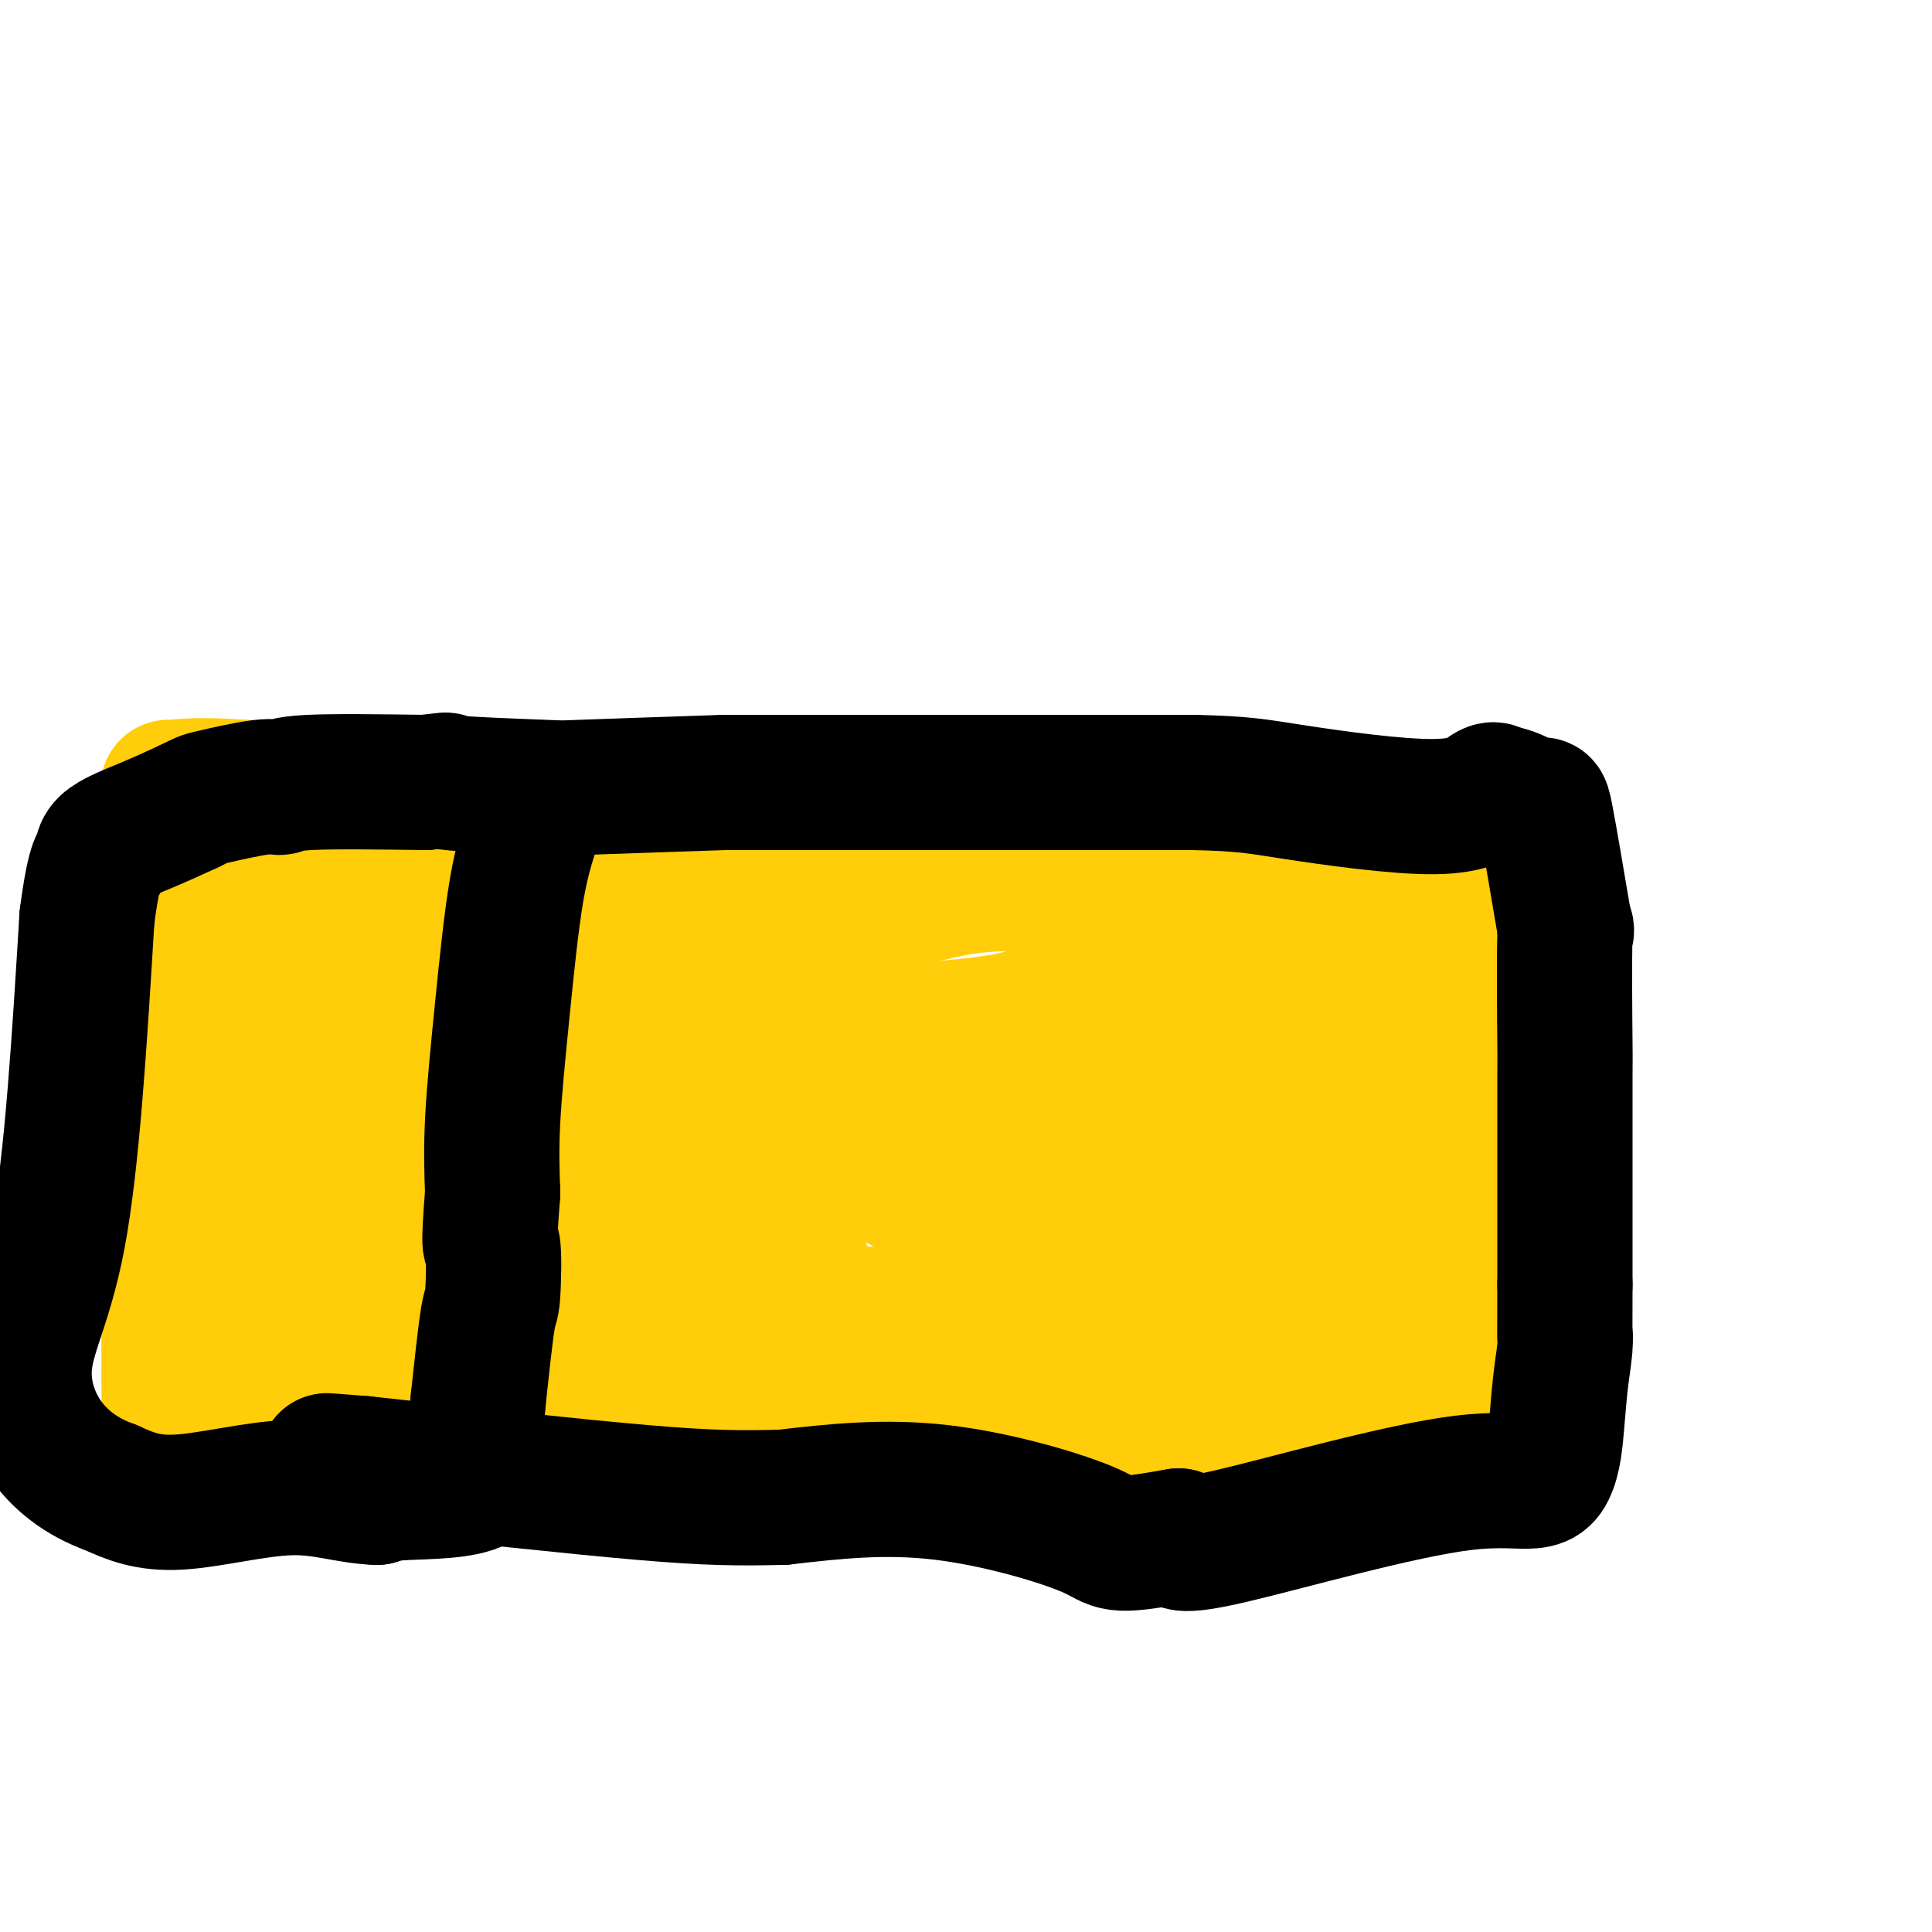
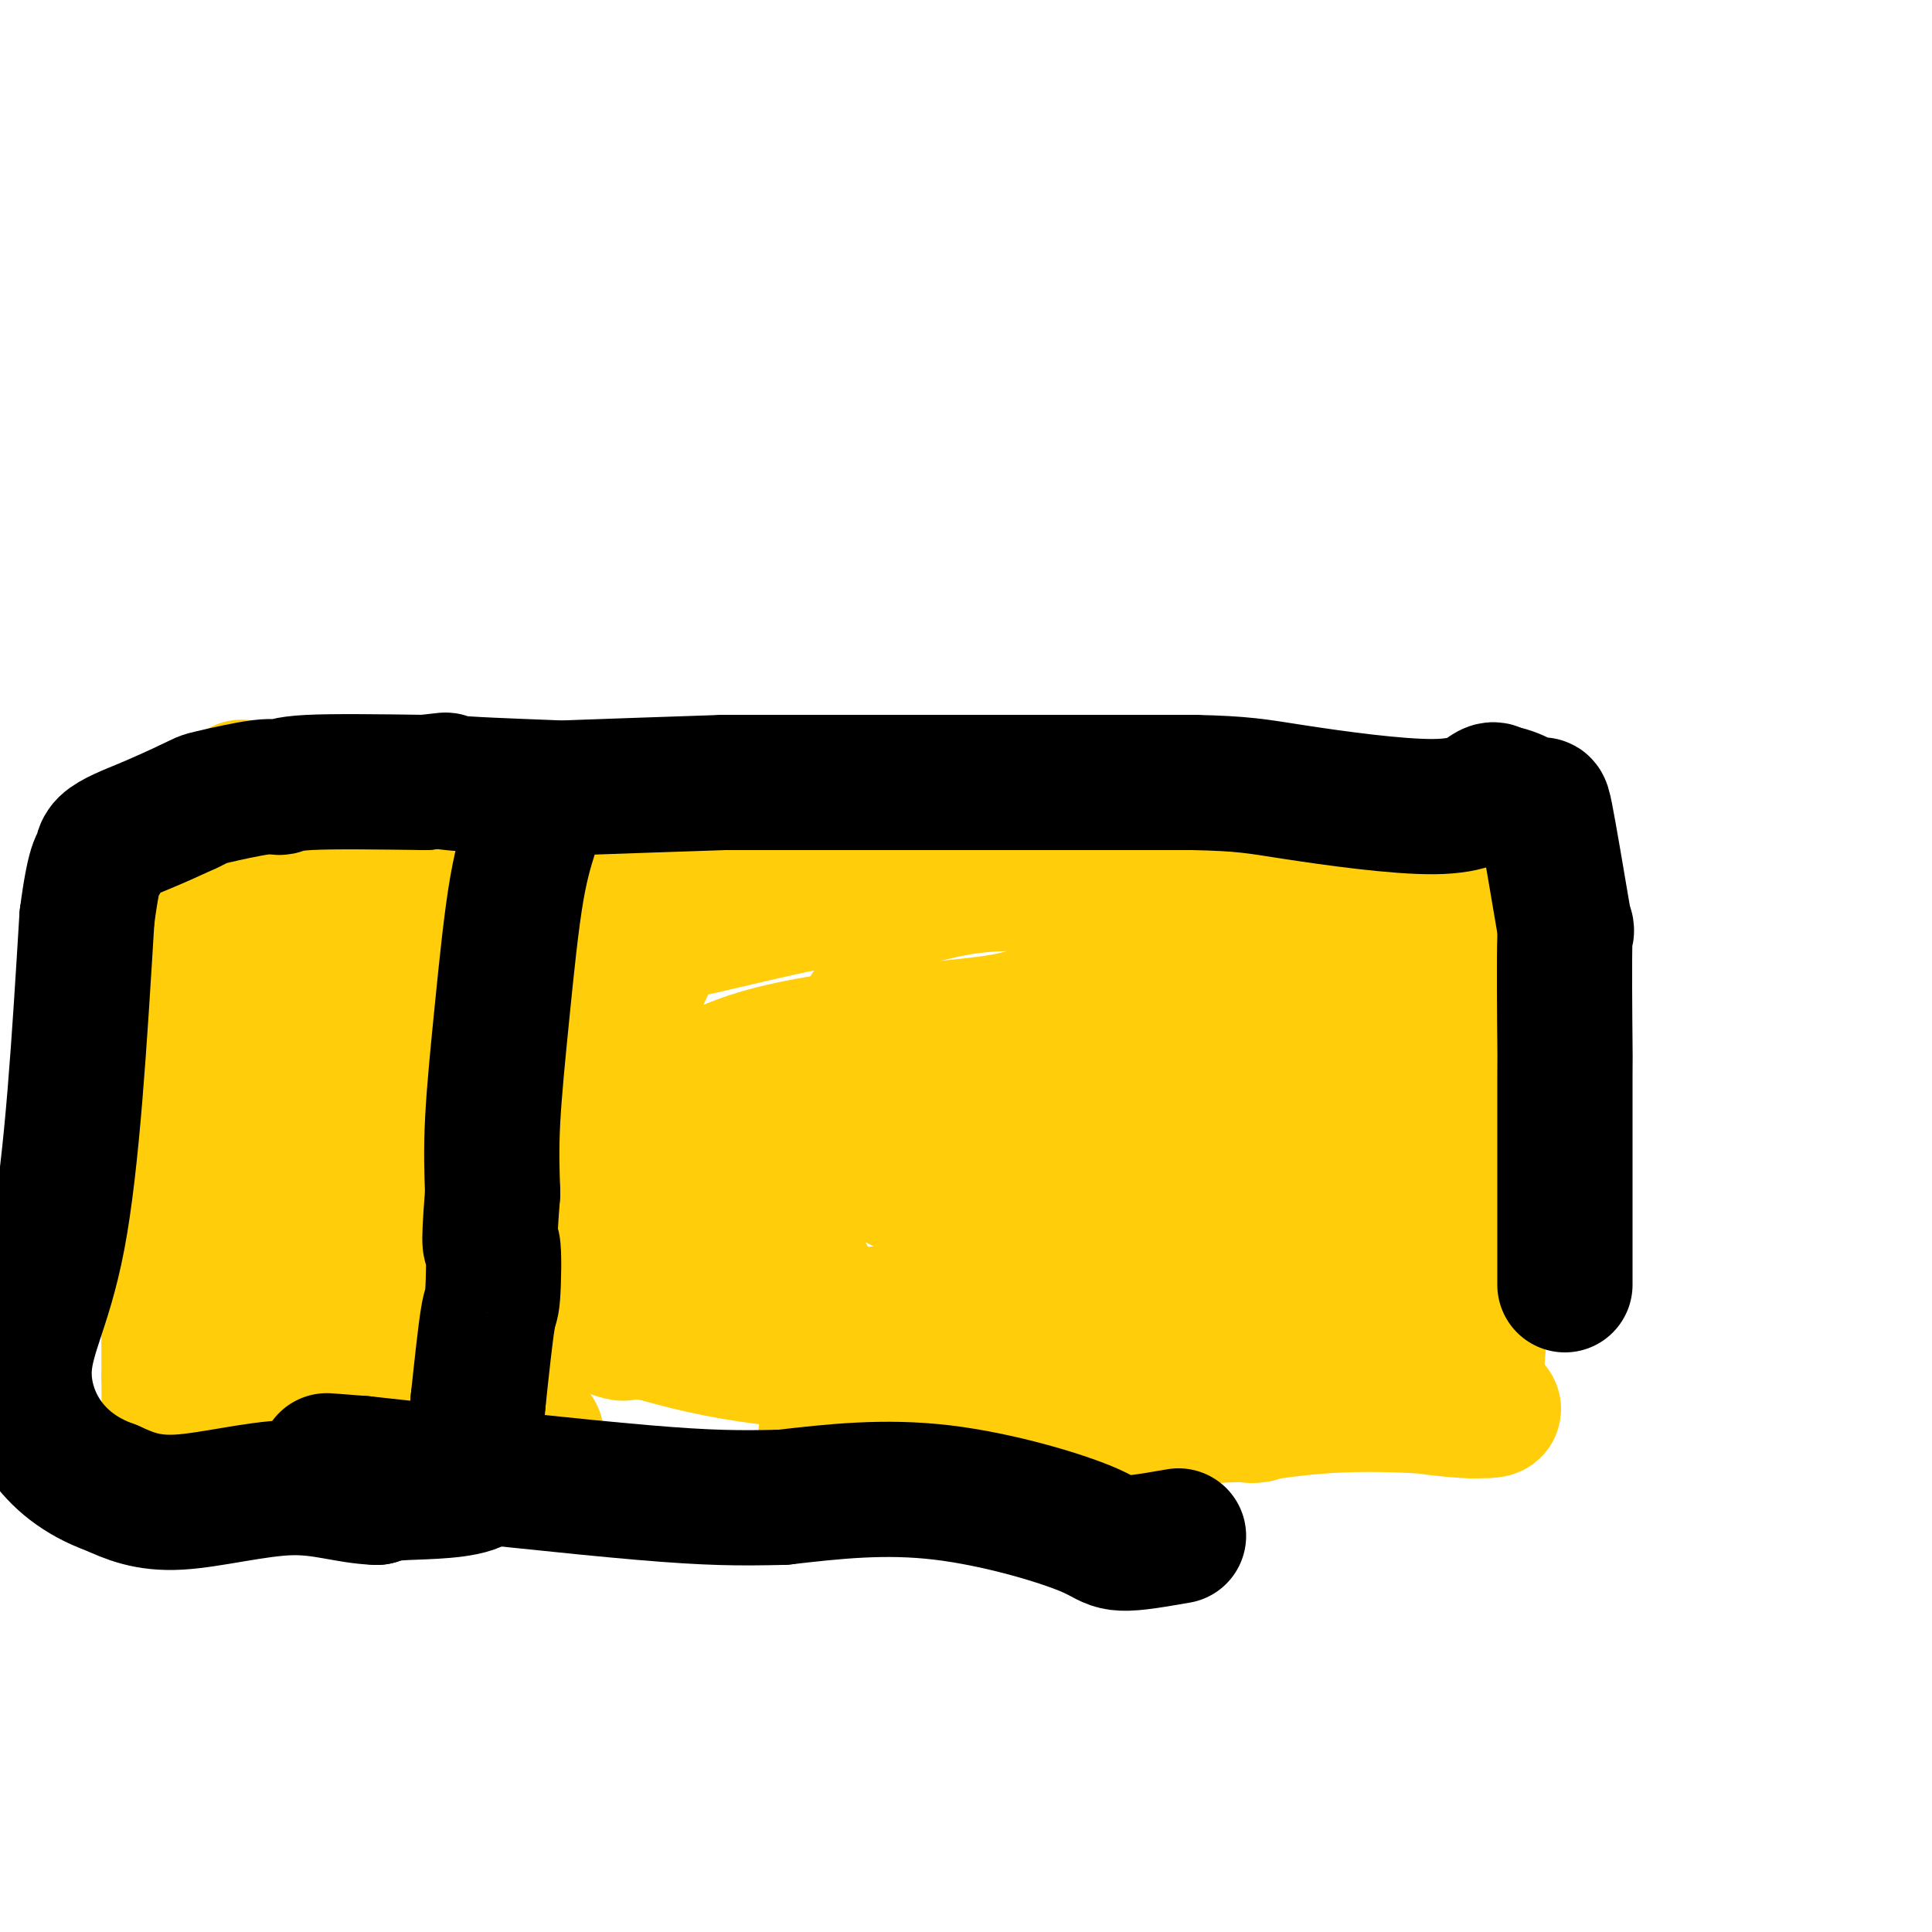
<svg xmlns="http://www.w3.org/2000/svg" viewBox="0 0 400 400" version="1.1">
  <g fill="none" stroke="#FFCD0A" stroke-width="28" stroke-linecap="round" stroke-linejoin="round">
    <path d="M311,175c0.000,-0.125 0.000,-0.250 0,0c0.000,0.250 0.000,0.875 0,1c0.000,0.125 0.000,-0.250 0,2c0.000,2.250 0.000,7.125 0,12" />
    <path d="M311,190c0.003,3.415 0.011,4.451 0,8c-0.011,3.549 -0.041,9.609 0,13c0.041,3.391 0.155,4.112 0,5c-0.155,0.888 -0.577,1.944 -1,3" />
    <path d="M310,219c-0.107,6.375 0.126,7.812 0,9c-0.126,1.188 -0.611,2.128 -1,4c-0.389,1.872 -0.683,4.678 -1,8c-0.317,3.322 -0.659,7.161 -1,11" />
    <path d="M307,251c-0.691,5.948 -0.917,4.818 -1,5c-0.083,0.182 -0.022,1.678 0,3c0.022,1.322 0.006,2.471 0,6c-0.006,3.529 -0.002,9.437 0,12c0.002,2.563 0.001,1.782 0,1" />
    <path d="M306,278c-0.167,4.500 -0.083,2.250 0,0" />
    <path d="M300,172c1.533,-0.423 3.066,-0.845 0,-1c-3.066,-0.155 -10.730,-0.041 -14,0c-3.270,0.041 -2.144,0.011 -7,0c-4.856,-0.011 -15.692,-0.003 -21,0c-5.308,0.003 -5.088,0.001 -11,0c-5.912,-0.001 -17.956,-0.000 -30,0" />
    <path d="M217,171c-16.247,0.075 -15.365,0.762 -23,0c-7.635,-0.762 -23.786,-2.974 -34,-4c-10.214,-1.026 -14.490,-0.864 -21,0c-6.510,0.864 -15.255,2.432 -24,4" />
    <path d="M115,171c-9.821,0.143 -11.875,-1.500 -13,-2c-1.125,-0.500 -1.321,0.143 -4,0c-2.679,-0.143 -7.839,-1.071 -13,-2" />
    <path d="M85,167c-6.022,-0.644 -6.078,-0.255 -7,0c-0.922,0.255 -2.710,0.376 -6,0c-3.290,-0.376 -8.083,-1.250 -12,-2c-3.917,-0.750 -6.959,-1.375 -10,-2" />
-     <path d="M50,163c-8.524,-0.619 -12.333,-0.167 -14,0c-1.667,0.167 -1.190,0.048 -1,0c0.190,-0.048 0.095,-0.024 0,0" />
    <path d="M116,175c0.167,-1.333 0.333,-2.667 -1,5c-1.333,7.667 -4.167,24.333 -7,41" />
    <path d="M108,221c-1.691,11.142 -1.917,15.997 -2,19c-0.083,3.003 -0.022,4.155 0,5c0.022,0.845 0.006,1.384 0,5c-0.006,3.616 -0.003,10.308 0,17" />
    <path d="M106,267c-0.144,7.997 0.497,4.988 1,5c0.503,0.012 0.867,3.044 1,5c0.133,1.956 0.036,2.834 0,3c-0.036,0.166 -0.010,-0.381 0,1c0.010,1.381 0.005,4.691 0,8" />
    <path d="M108,289c0.369,4.310 0.292,4.083 0,4c-0.292,-0.083 -0.798,-0.024 -1,0c-0.202,0.024 -0.101,0.012 0,0" />
    <path d="M29,180c0.456,0.228 0.913,0.456 1,0c0.087,-0.456 -0.195,-1.597 0,0c0.195,1.597 0.867,5.933 1,9c0.133,3.067 -0.272,4.864 0,8c0.272,3.136 1.221,7.610 2,13c0.779,5.390 1.390,11.695 2,18" />
    <path d="M35,228c0.928,6.555 0.249,-1.057 0,3c-0.249,4.057 -0.067,19.785 0,28c0.067,8.215 0.019,8.919 0,12c-0.019,3.081 -0.010,8.541 0,14" />
    <path d="M35,285c0.032,10.815 0.112,9.352 0,9c-0.112,-0.352 -0.415,0.405 0,1c0.415,0.595 1.547,1.027 4,1c2.453,-0.027 6.226,-0.514 10,-1" />
    <path d="M49,295c6.048,0.179 14.167,0.125 22,0c7.833,-0.125 15.381,-0.321 22,0c6.619,0.321 12.310,1.161 18,2" />
-     <path d="M111,297c11.869,0.252 10.542,-0.118 12,0c1.458,0.118 5.700,0.724 9,1c3.300,0.276 5.657,0.222 12,0c6.343,-0.222 16.671,-0.611 27,-1" />
    <path d="M171,297c10.821,-0.476 7.875,-1.667 15,-2c7.125,-0.333 24.321,0.190 37,0c12.679,-0.190 20.839,-1.095 29,-2" />
    <path d="M252,293c13.434,-0.498 6.518,0.258 7,0c0.482,-0.258 8.360,-1.531 16,-2c7.640,-0.469 15.040,-0.134 18,0c2.960,0.134 1.480,0.067 0,0" />
    <path d="M293,291c6.372,-0.370 1.801,-0.295 2,0c0.199,0.295 5.169,0.810 8,1c2.831,0.190 3.523,0.054 4,0c0.477,-0.054 0.738,-0.027 1,0" />
    <path d="M308,292c2.333,-0.067 0.667,-0.733 0,-1c-0.667,-0.267 -0.333,-0.133 0,0" />
    <path d="M297,190c-0.083,0.582 -0.166,1.164 -1,3c-0.834,1.836 -2.419,4.925 -3,7c-0.581,2.075 -0.156,3.136 0,5c0.156,1.864 0.045,4.533 0,9c-0.045,4.467 -0.022,10.734 0,17" />
    <path d="M293,231c0.006,7.734 0.022,11.568 0,13c-0.022,1.432 -0.083,0.463 0,6c0.083,5.537 0.309,17.582 0,23c-0.309,5.418 -1.155,4.209 -2,3" />
    <path d="M291,276c-0.715,6.872 -1.501,1.553 -7,0c-5.499,-1.553 -15.711,0.659 -20,2c-4.289,1.341 -2.654,1.812 -7,2c-4.346,0.188 -14.673,0.094 -25,0" />
    <path d="M232,280c-13.411,1.493 -17.440,3.225 -21,4c-3.560,0.775 -6.651,0.593 -16,0c-9.349,-0.593 -24.957,-1.598 -36,-3c-11.043,-1.402 -17.522,-3.201 -24,-5" />
    <path d="M135,276c-10.329,-1.177 -6.150,-0.120 -6,0c0.150,0.120 -3.729,-0.699 -7,-3c-3.271,-2.301 -5.935,-6.086 -7,-8c-1.065,-1.914 -0.533,-1.957 0,-2" />
    <path d="M115,263c0.750,-3.369 6.125,-6.792 8,-15c1.875,-8.208 0.250,-21.202 1,-29c0.750,-7.798 3.875,-10.399 7,-13" />
    <path d="M131,206c2.285,-4.455 4.499,-9.091 5,-11c0.501,-1.909 -0.711,-1.091 4,-2c4.711,-0.909 15.346,-3.545 22,-5c6.654,-1.455 9.327,-1.727 12,-2" />
    <path d="M174,186c7.798,-0.881 10.292,0.417 14,0c3.708,-0.417 8.631,-2.548 18,-3c9.369,-0.452 23.185,0.774 37,2" />
    <path d="M243,185c7.370,0.976 7.295,2.416 11,4c3.705,1.584 11.190,3.311 16,4c4.810,0.689 6.946,0.340 8,1c1.054,0.660 1.027,2.330 1,4" />
    <path d="M279,198c0.129,5.088 -0.048,15.807 0,23c0.048,7.193 0.321,10.860 0,19c-0.321,8.140 -1.234,20.754 -2,26c-0.766,5.246 -1.383,3.123 -2,1" />
    <path d="M275,267c-0.131,10.671 1.542,2.850 -6,-1c-7.542,-3.850 -24.300,-3.729 -29,-3c-4.700,0.729 2.657,2.065 -9,4c-11.657,1.935 -42.329,4.467 -73,7" />
    <path d="M158,274c-12.573,1.156 -7.504,0.547 -13,-3c-5.496,-3.547 -21.557,-10.032 -25,-13c-3.443,-2.968 5.730,-2.419 13,-8c7.270,-5.581 12.635,-17.290 18,-29" />
    <path d="M151,221c14.155,-6.250 40.542,-7.375 53,-9c12.458,-1.625 10.988,-3.750 16,-4c5.012,-0.250 16.506,1.375 28,3" />
    <path d="M248,211c7.263,0.506 11.421,0.270 13,0c1.579,-0.270 0.579,-0.573 1,0c0.421,0.573 2.263,2.021 3,5c0.737,2.979 0.368,7.490 0,12" />
    <path d="M265,228c-2.131,6.906 -7.458,18.171 -8,24c-0.542,5.829 3.700,6.223 0,4c-3.700,-2.223 -15.343,-7.064 -20,-15c-4.657,-7.936 -2.329,-18.968 0,-30" />
    <path d="M237,211c0.466,-5.987 1.630,-5.955 2,-7c0.370,-1.045 -0.054,-3.166 0,7c0.054,10.166 0.587,32.619 -7,36c-7.587,3.381 -23.293,-12.309 -39,-28" />
-     <path d="M193,219c-4.403,-3.207 4.088,2.776 -6,0c-10.088,-2.776 -38.756,-14.311 -50,-19c-11.244,-4.689 -5.066,-2.532 1,-1c6.066,1.532 12.019,2.438 19,4c6.981,1.562 14.991,3.781 23,6" />
    <path d="M180,209c10.321,4.429 14.625,11.000 20,14c5.375,3.000 11.821,2.429 14,6c2.179,3.571 0.089,11.286 -2,19" />
    <path d="M212,248c-0.364,4.576 -0.273,6.515 -4,6c-3.727,-0.515 -11.273,-3.485 -20,-8c-8.727,-4.515 -18.636,-10.576 -24,-14c-5.364,-3.424 -6.182,-4.212 -7,-5" />
    <path d="M157,227c-5.662,4.405 5.685,28.918 11,39c5.315,10.082 4.600,5.733 0,1c-4.600,-4.733 -13.085,-9.851 -17,-12c-3.915,-2.149 -3.262,-1.328 0,-2c3.262,-0.672 9.131,-2.836 15,-5" />
    <path d="M166,248c6.260,-4.865 14.409,-13.527 19,-17c4.591,-3.473 5.622,-1.756 6,-4c0.378,-2.244 0.102,-8.450 0,-11c-0.102,-2.550 -0.029,-1.443 0,-1c0.029,0.443 0.015,0.221 0,0" />
    <path d="M90,215c-0.808,3.370 -1.616,6.740 0,0c1.616,-6.740 5.657,-23.591 8,-30c2.343,-6.409 2.989,-2.378 4,-1c1.011,1.378 2.388,0.102 1,0c-1.388,-0.102 -5.539,0.971 -10,2c-4.461,1.029 -9.230,2.015 -14,3" />
    <path d="M79,189c-7.517,0.812 -14.809,0.341 -19,0c-4.191,-0.341 -5.282,-0.553 -7,-2c-1.718,-1.447 -4.062,-4.128 -5,-4c-0.938,0.128 -0.469,3.064 0,6" />
    <path d="M48,189c-0.400,-0.978 -1.400,-6.422 0,6c1.400,12.422 5.200,42.711 9,73" />
    <path d="M57,268c1.298,15.369 0.042,14.292 2,14c1.958,-0.292 7.131,0.202 12,-1c4.869,-1.202 9.435,-4.101 14,-7" />
    <path d="M85,274c3.120,-1.144 3.919,-0.502 5,-2c1.081,-1.498 2.445,-5.134 3,-6c0.555,-0.866 0.301,1.038 -1,-5c-1.301,-6.038 -3.651,-20.019 -6,-34" />
    <path d="M86,227c-1.424,-8.285 -1.485,-9.499 -2,-11c-0.515,-1.501 -1.485,-3.289 -4,-5c-2.515,-1.711 -6.576,-3.346 -7,0c-0.424,3.346 2.788,11.673 6,20" />
    <path d="M79,231c1.708,6.476 2.977,12.666 4,15c1.023,2.334 1.800,0.811 0,1c-1.800,0.189 -6.177,2.089 -8,3c-1.823,0.911 -1.092,0.832 -1,1c0.092,0.168 -0.454,0.584 -1,1" />
    <path d="M73,252c-1.183,1.990 0.858,3.967 2,5c1.142,1.033 1.384,1.124 2,3c0.616,1.876 1.604,5.536 2,7c0.396,1.464 0.198,0.732 0,0" />
  </g>
  <g fill="none" stroke="#000000" stroke-width="28" stroke-linecap="round" stroke-linejoin="round">
    <path d="M109,170c0.352,-0.023 0.703,-0.045 1,0c0.297,0.045 0.538,0.159 0,2c-0.538,1.841 -1.856,5.411 -3,12c-1.144,6.589 -2.116,16.197 -3,25c-0.884,8.803 -1.681,16.801 -2,23c-0.319,6.199 -0.159,10.600 0,15" />
    <path d="M102,247c-1.093,13.823 -0.324,9.880 0,11c0.324,1.120 0.203,7.301 0,10c-0.203,2.699 -0.486,1.914 -1,5c-0.514,3.086 -1.257,10.043 -2,17" />
    <path d="M99,290c-0.684,8.522 -0.895,8.325 0,10c0.895,1.675 2.895,5.220 0,7c-2.895,1.780 -10.684,1.794 -15,2c-4.316,0.206 -5.158,0.603 -6,1" />
    <path d="M78,310c-6.119,-0.202 -10.917,-2.208 -18,-2c-7.083,0.208 -16.452,2.631 -23,3c-6.548,0.369 -10.274,-1.315 -14,-3" />
    <path d="M23,308c-12.929,-4.571 -17.750,-15.000 -18,-23c-0.250,-8.000 4.071,-13.571 7,-29c2.929,-15.429 4.464,-40.714 6,-66" />
    <path d="M18,190c1.646,-12.797 2.761,-11.791 3,-12c0.239,-0.209 -0.397,-1.633 1,-3c1.397,-1.367 4.828,-2.676 8,-4c3.172,-1.324 6.086,-2.662 9,-4" />
    <path d="M39,167c3.215,-1.565 2.754,-1.477 5,-2c2.246,-0.523 7.200,-1.656 10,-2c2.800,-0.344 3.446,0.100 4,0c0.554,-0.100 1.015,-0.743 6,-1c4.985,-0.257 14.492,-0.129 24,0" />
    <path d="M88,162c7.612,-0.831 2.144,-0.408 5,0c2.856,0.408 14.038,0.802 19,1c4.962,0.198 3.703,0.199 9,0c5.297,-0.199 17.148,-0.600 29,-1" />
    <path d="M150,162c10.565,0.000 5.976,0.000 8,0c2.024,0.000 10.660,0.000 15,0c4.340,0.000 4.383,0.000 8,0c3.617,0.000 10.809,0.000 18,0" />
    <path d="M199,162c10.298,0.000 11.542,0.000 12,0c0.458,0.000 0.131,0.000 6,0c5.869,0.000 17.935,0.000 30,0" />
    <path d="M247,162c10.593,0.223 13.077,0.781 21,2c7.923,1.219 21.287,3.097 29,3c7.713,-0.097 9.775,-2.171 11,-3c1.225,-0.829 1.612,-0.415 2,0" />
    <path d="M310,164c3.750,0.369 6.625,2.792 8,3c1.375,0.208 1.250,-1.798 2,2c0.750,3.798 2.375,13.399 4,23" />
    <path d="M324,192c0.619,2.652 0.166,-2.217 0,2c-0.166,4.217 -0.045,17.520 0,22c0.045,4.480 0.013,0.137 0,7c-0.013,6.863 -0.006,24.931 0,43" />
-     <path d="M324,266c-0.013,13.618 -0.045,10.663 0,10c0.045,-0.663 0.167,0.967 0,3c-0.167,2.033 -0.622,4.471 -1,8c-0.378,3.529 -0.679,8.151 -1,11c-0.321,2.849 -0.660,3.924 -1,5" />
-     <path d="M321,303c-1.810,5.976 -4.833,2.417 -18,4c-13.167,1.583 -36.476,8.310 -48,11c-11.524,2.690 -11.262,1.345 -11,0" />
    <path d="M244,318c-14.536,2.583 -12.375,1.542 -18,-1c-5.625,-2.542 -19.036,-6.583 -31,-8c-11.964,-1.417 -22.482,-0.208 -33,1" />
    <path d="M162,310c-9.000,0.200 -15.000,0.200 -29,-1c-14.000,-1.200 -36.000,-3.600 -58,-6" />
    <path d="M75,303c-13.756,-1.089 -4.644,-0.311 -1,0c3.644,0.311 1.822,0.156 0,0" />
  </g>
</svg>